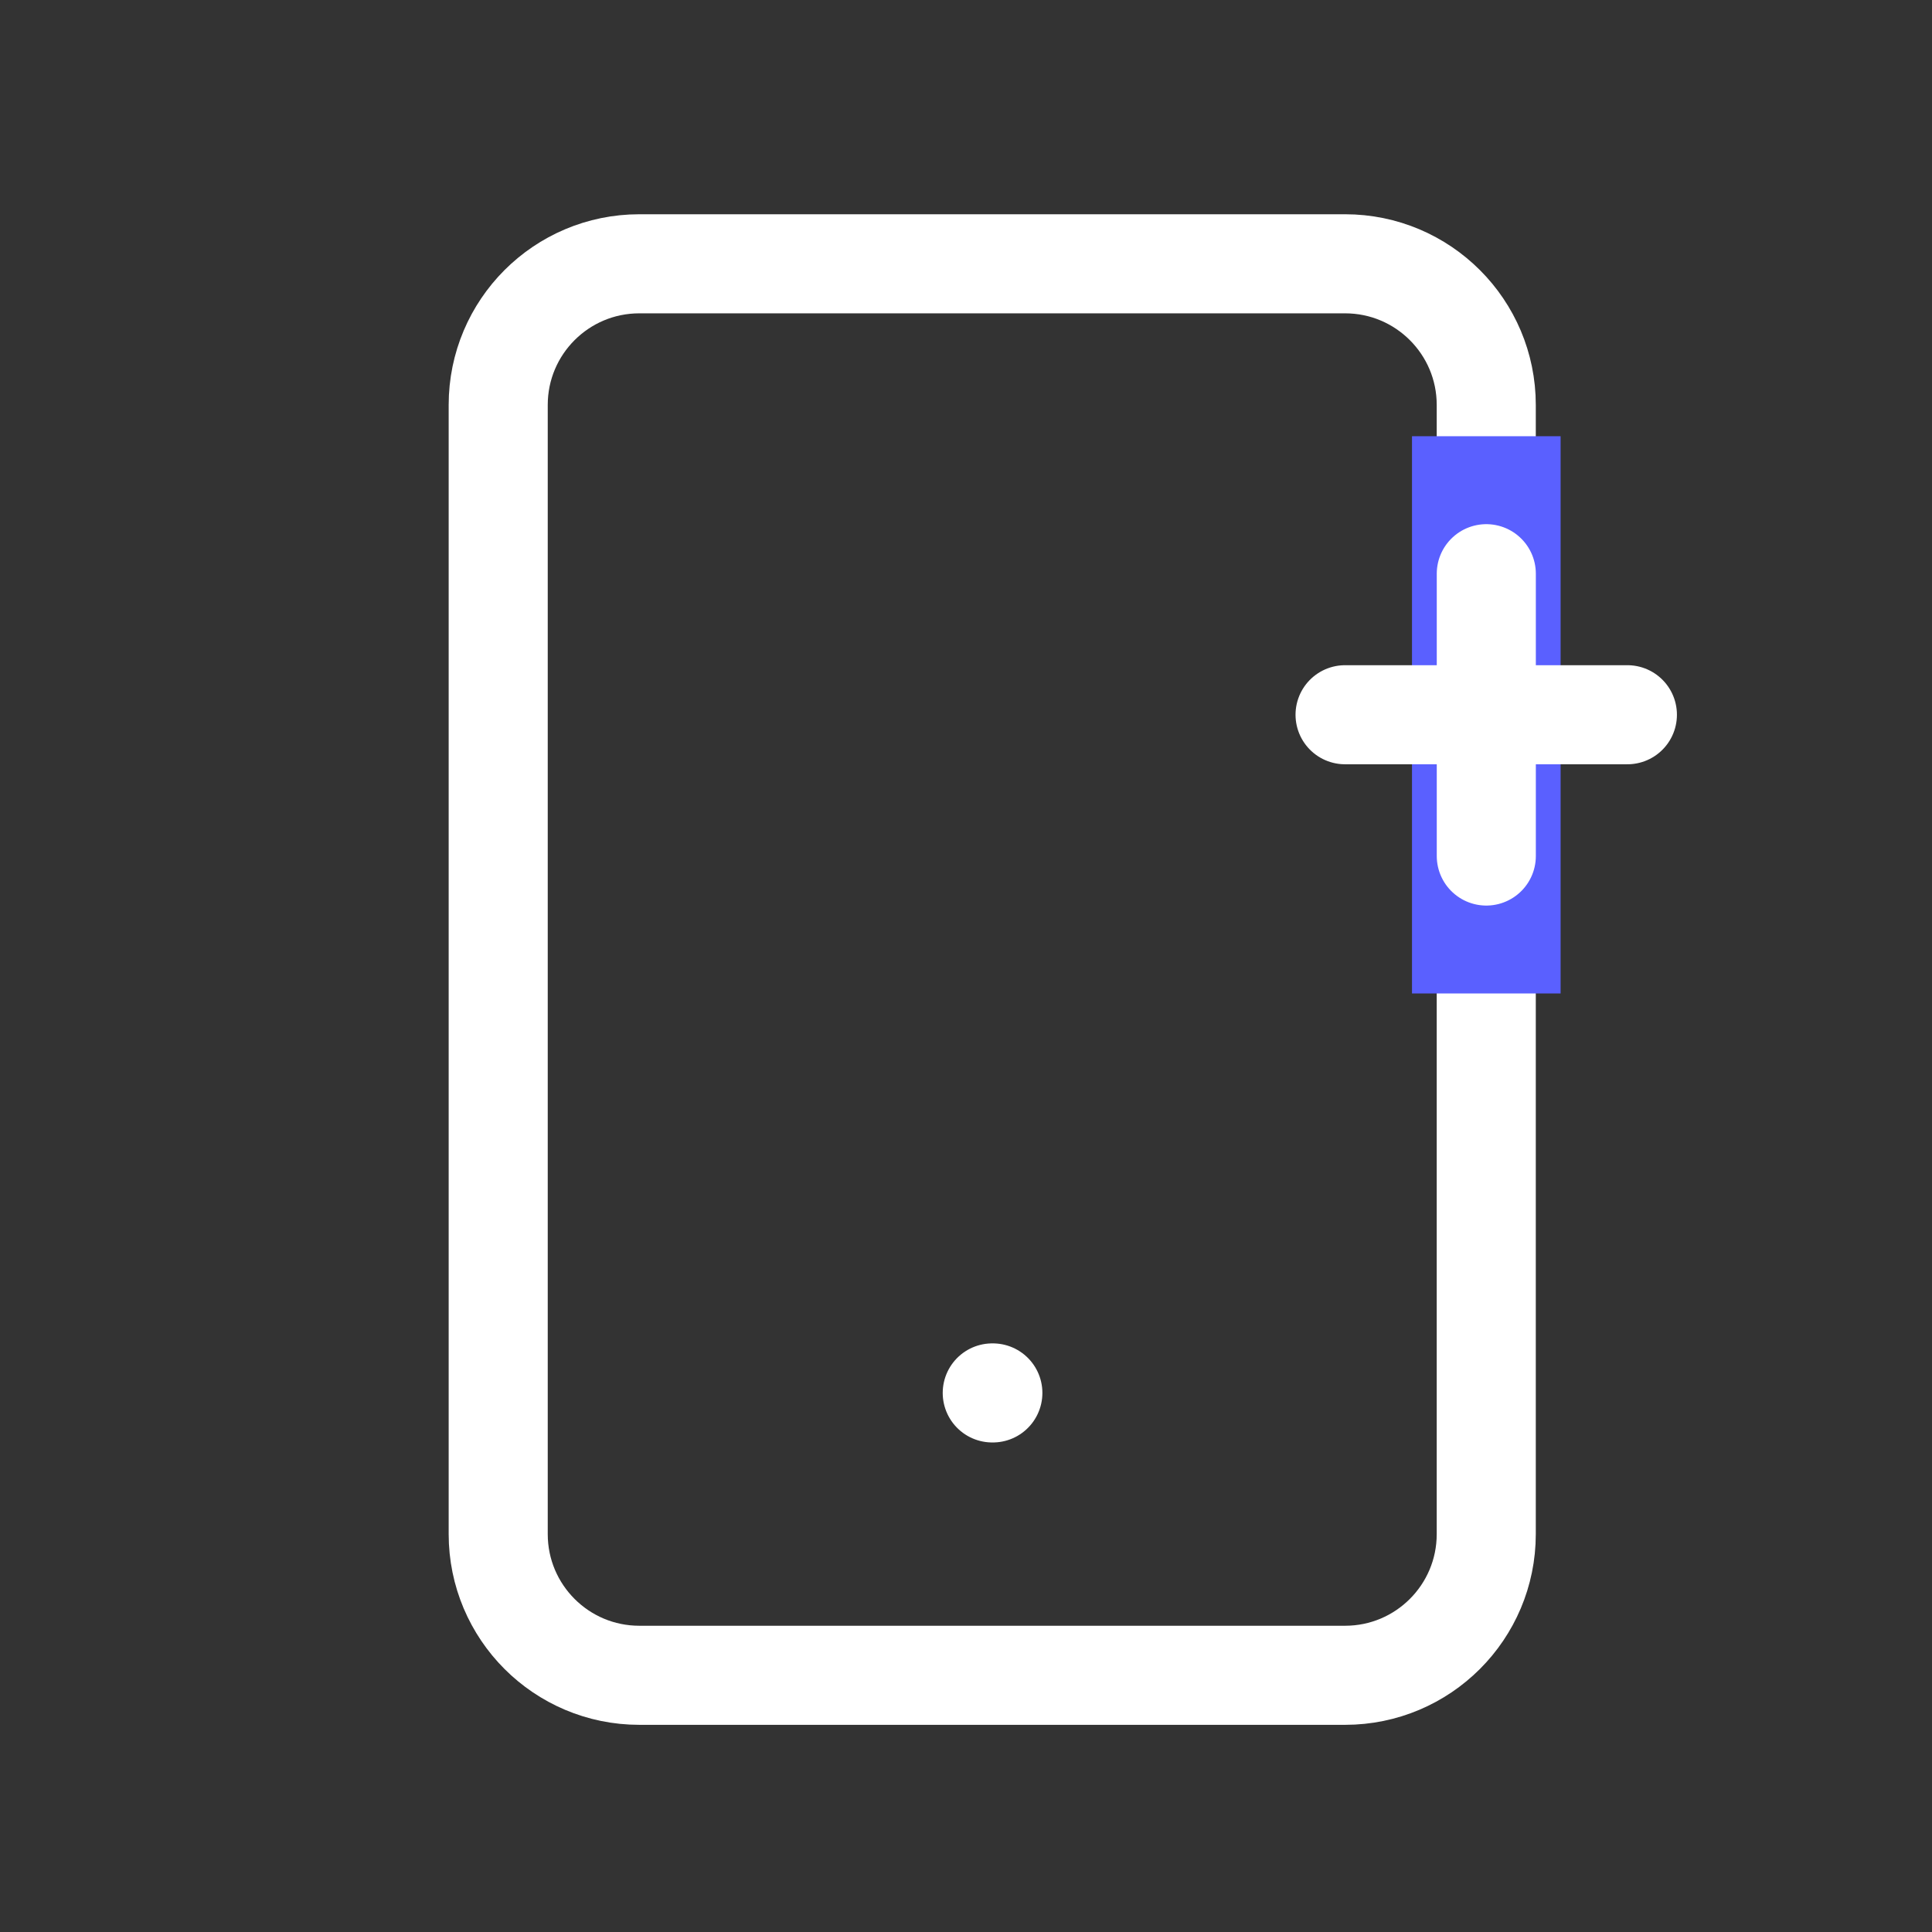
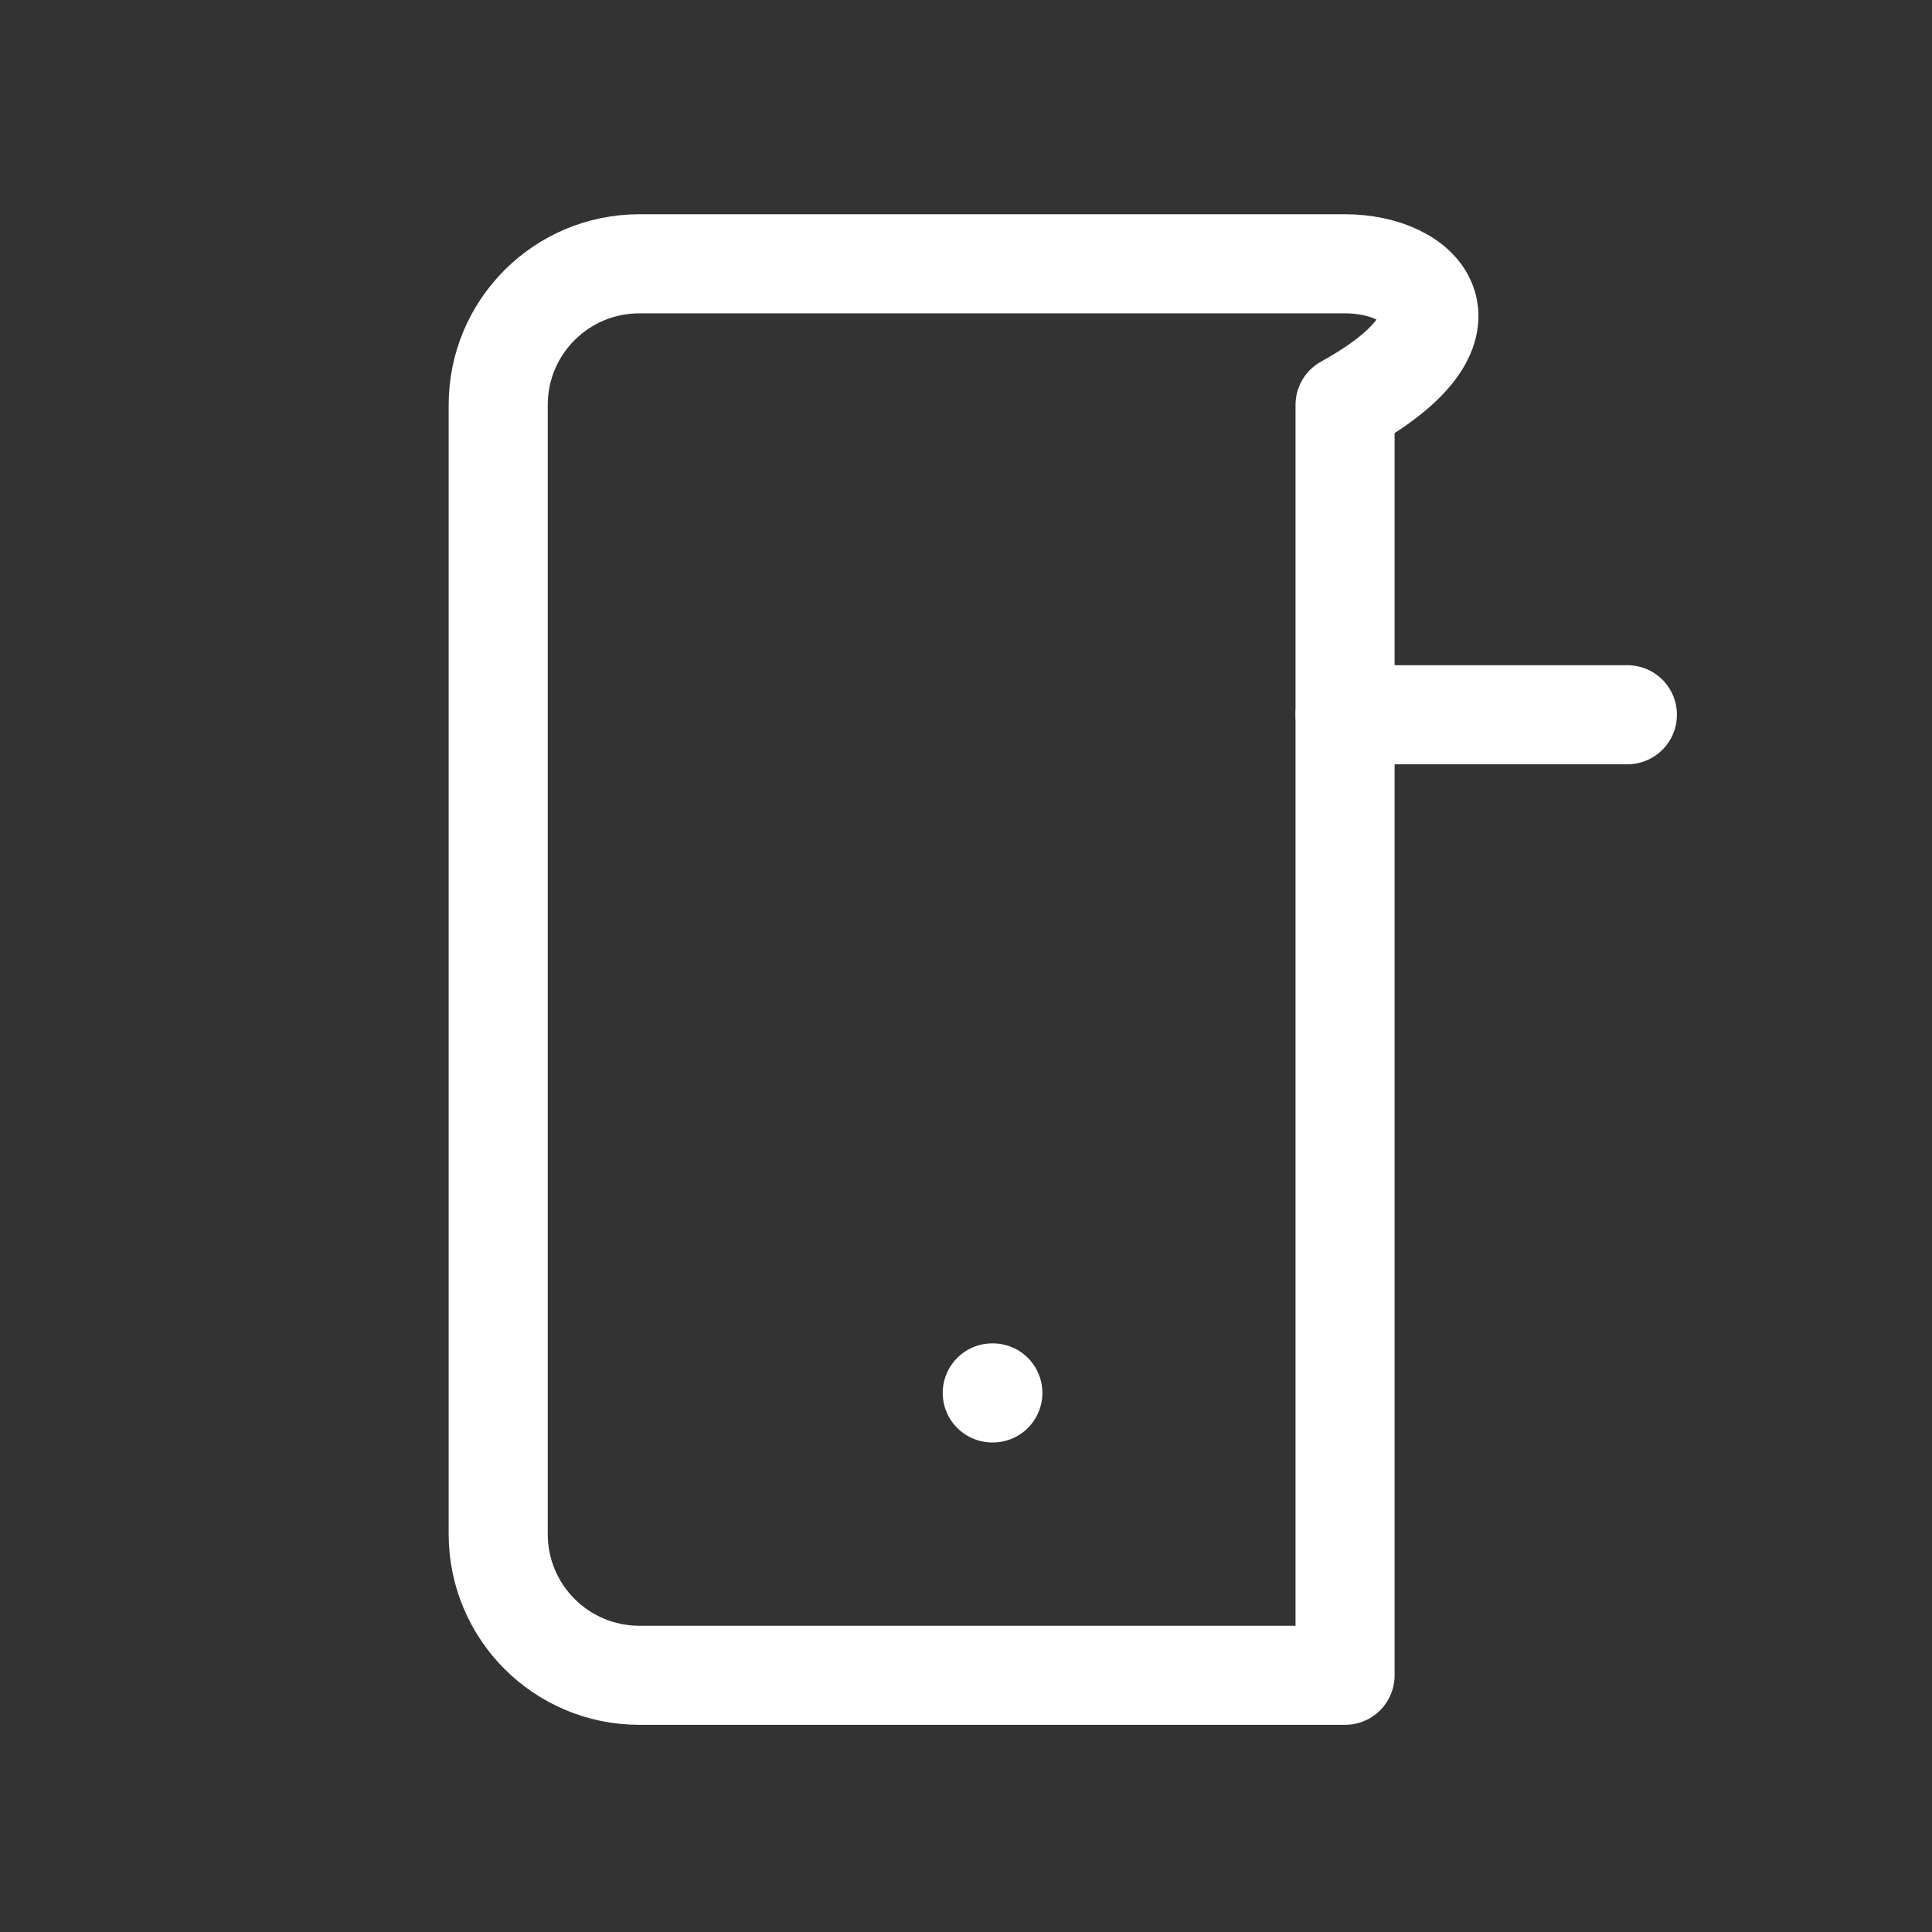
<svg xmlns="http://www.w3.org/2000/svg" width="39" height="39" viewBox="0 0 39 39" fill="none">
  <rect x="0" y="0" width="39" height="39" fill="#333333" stroke="none" />
-   <path d="M27.152 5.325H12.906C11.332 5.325 10.057 6.601 10.057 8.174V30.968C10.057 32.542 11.332 33.818 12.906 33.818H27.152C28.726 33.818 30.002 32.542 30.002 30.968V8.174C30.002 6.601 28.726 5.325 27.152 5.325Z" stroke="white" stroke-width="2" stroke-linecap="round" stroke-linejoin="round" />
-   <path d="M30.003 10.306L30.003 18.554" stroke="#5A60FF" stroke-width="3" stroke-linecap="square" stroke-linejoin="round" />
-   <path d="M30.003 11.581V17.28" stroke="white" stroke-width="2" stroke-linecap="round" stroke-linejoin="round" />
+   <path d="M27.152 5.325H12.906C11.332 5.325 10.057 6.601 10.057 8.174V30.968C10.057 32.542 11.332 33.818 12.906 33.818H27.152V8.174C30.002 6.601 28.726 5.325 27.152 5.325Z" stroke="white" stroke-width="2" stroke-linecap="round" stroke-linejoin="round" />
  <path d="M32.851 14.428H27.152" stroke="white" stroke-width="2" stroke-linecap="round" stroke-linejoin="round" />
  <path d="M20.03 28.118H20.042" stroke="white" stroke-width="2" stroke-linecap="round" stroke-linejoin="round" />
</svg>